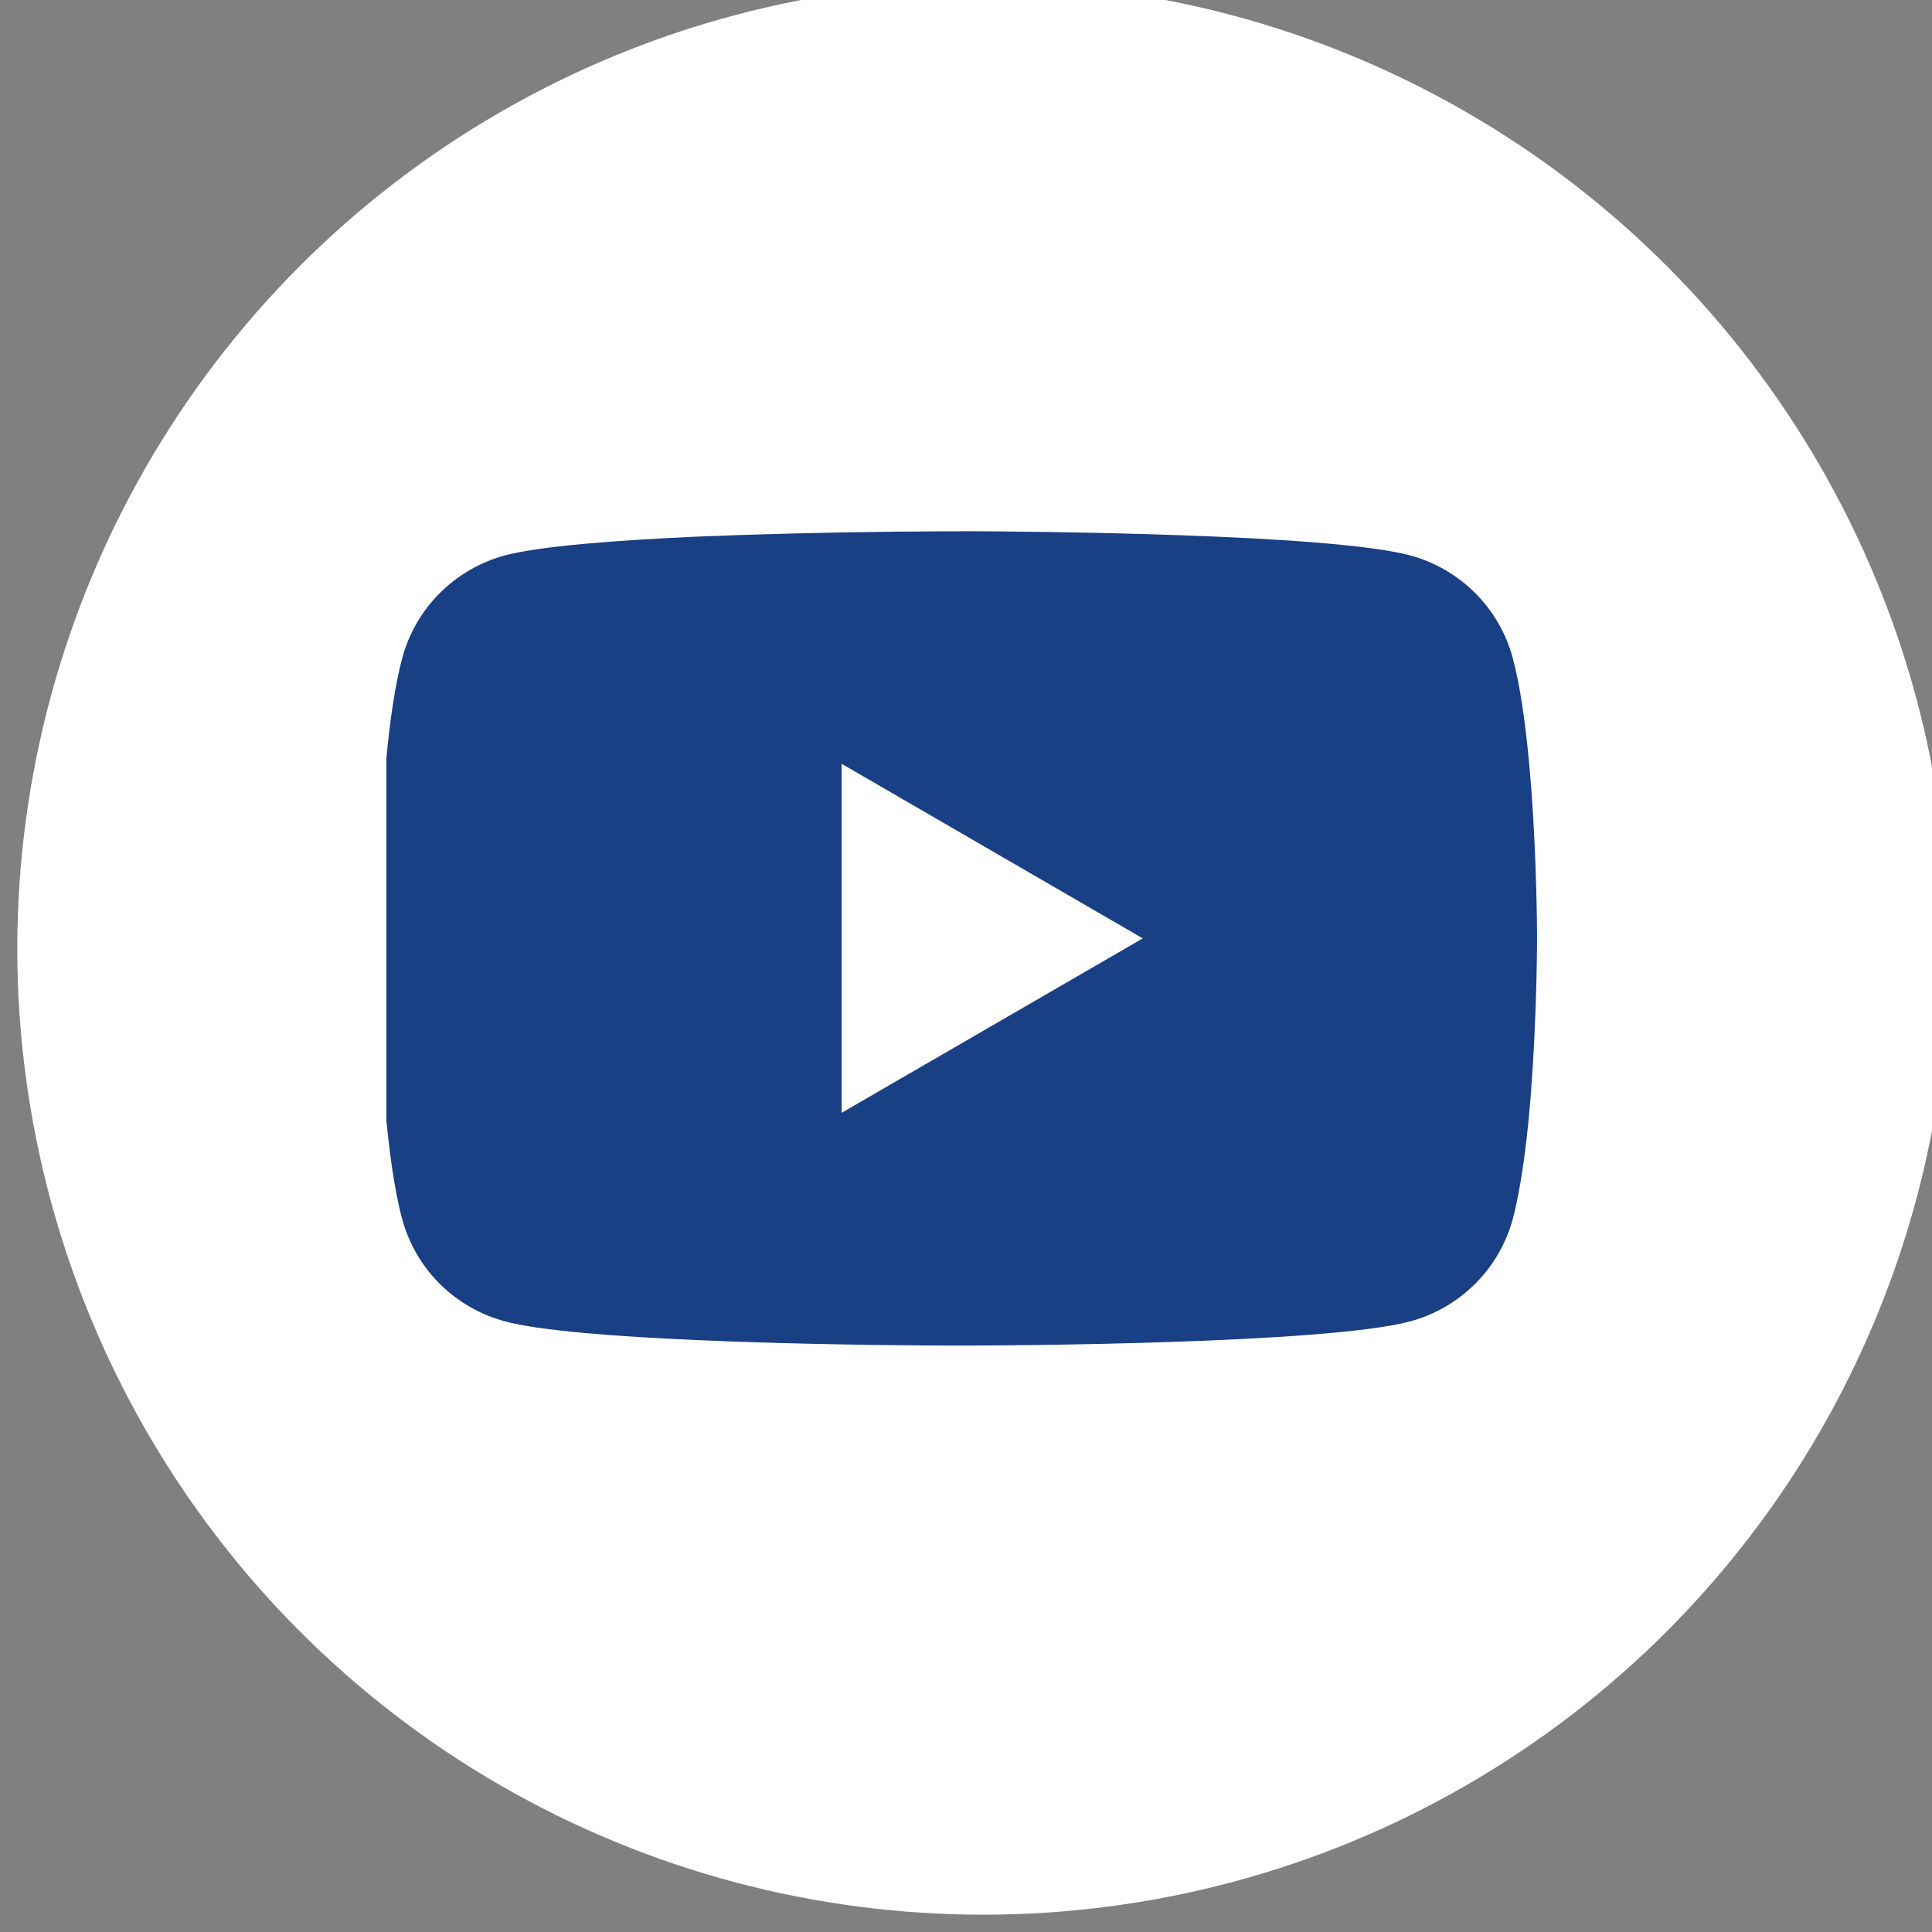
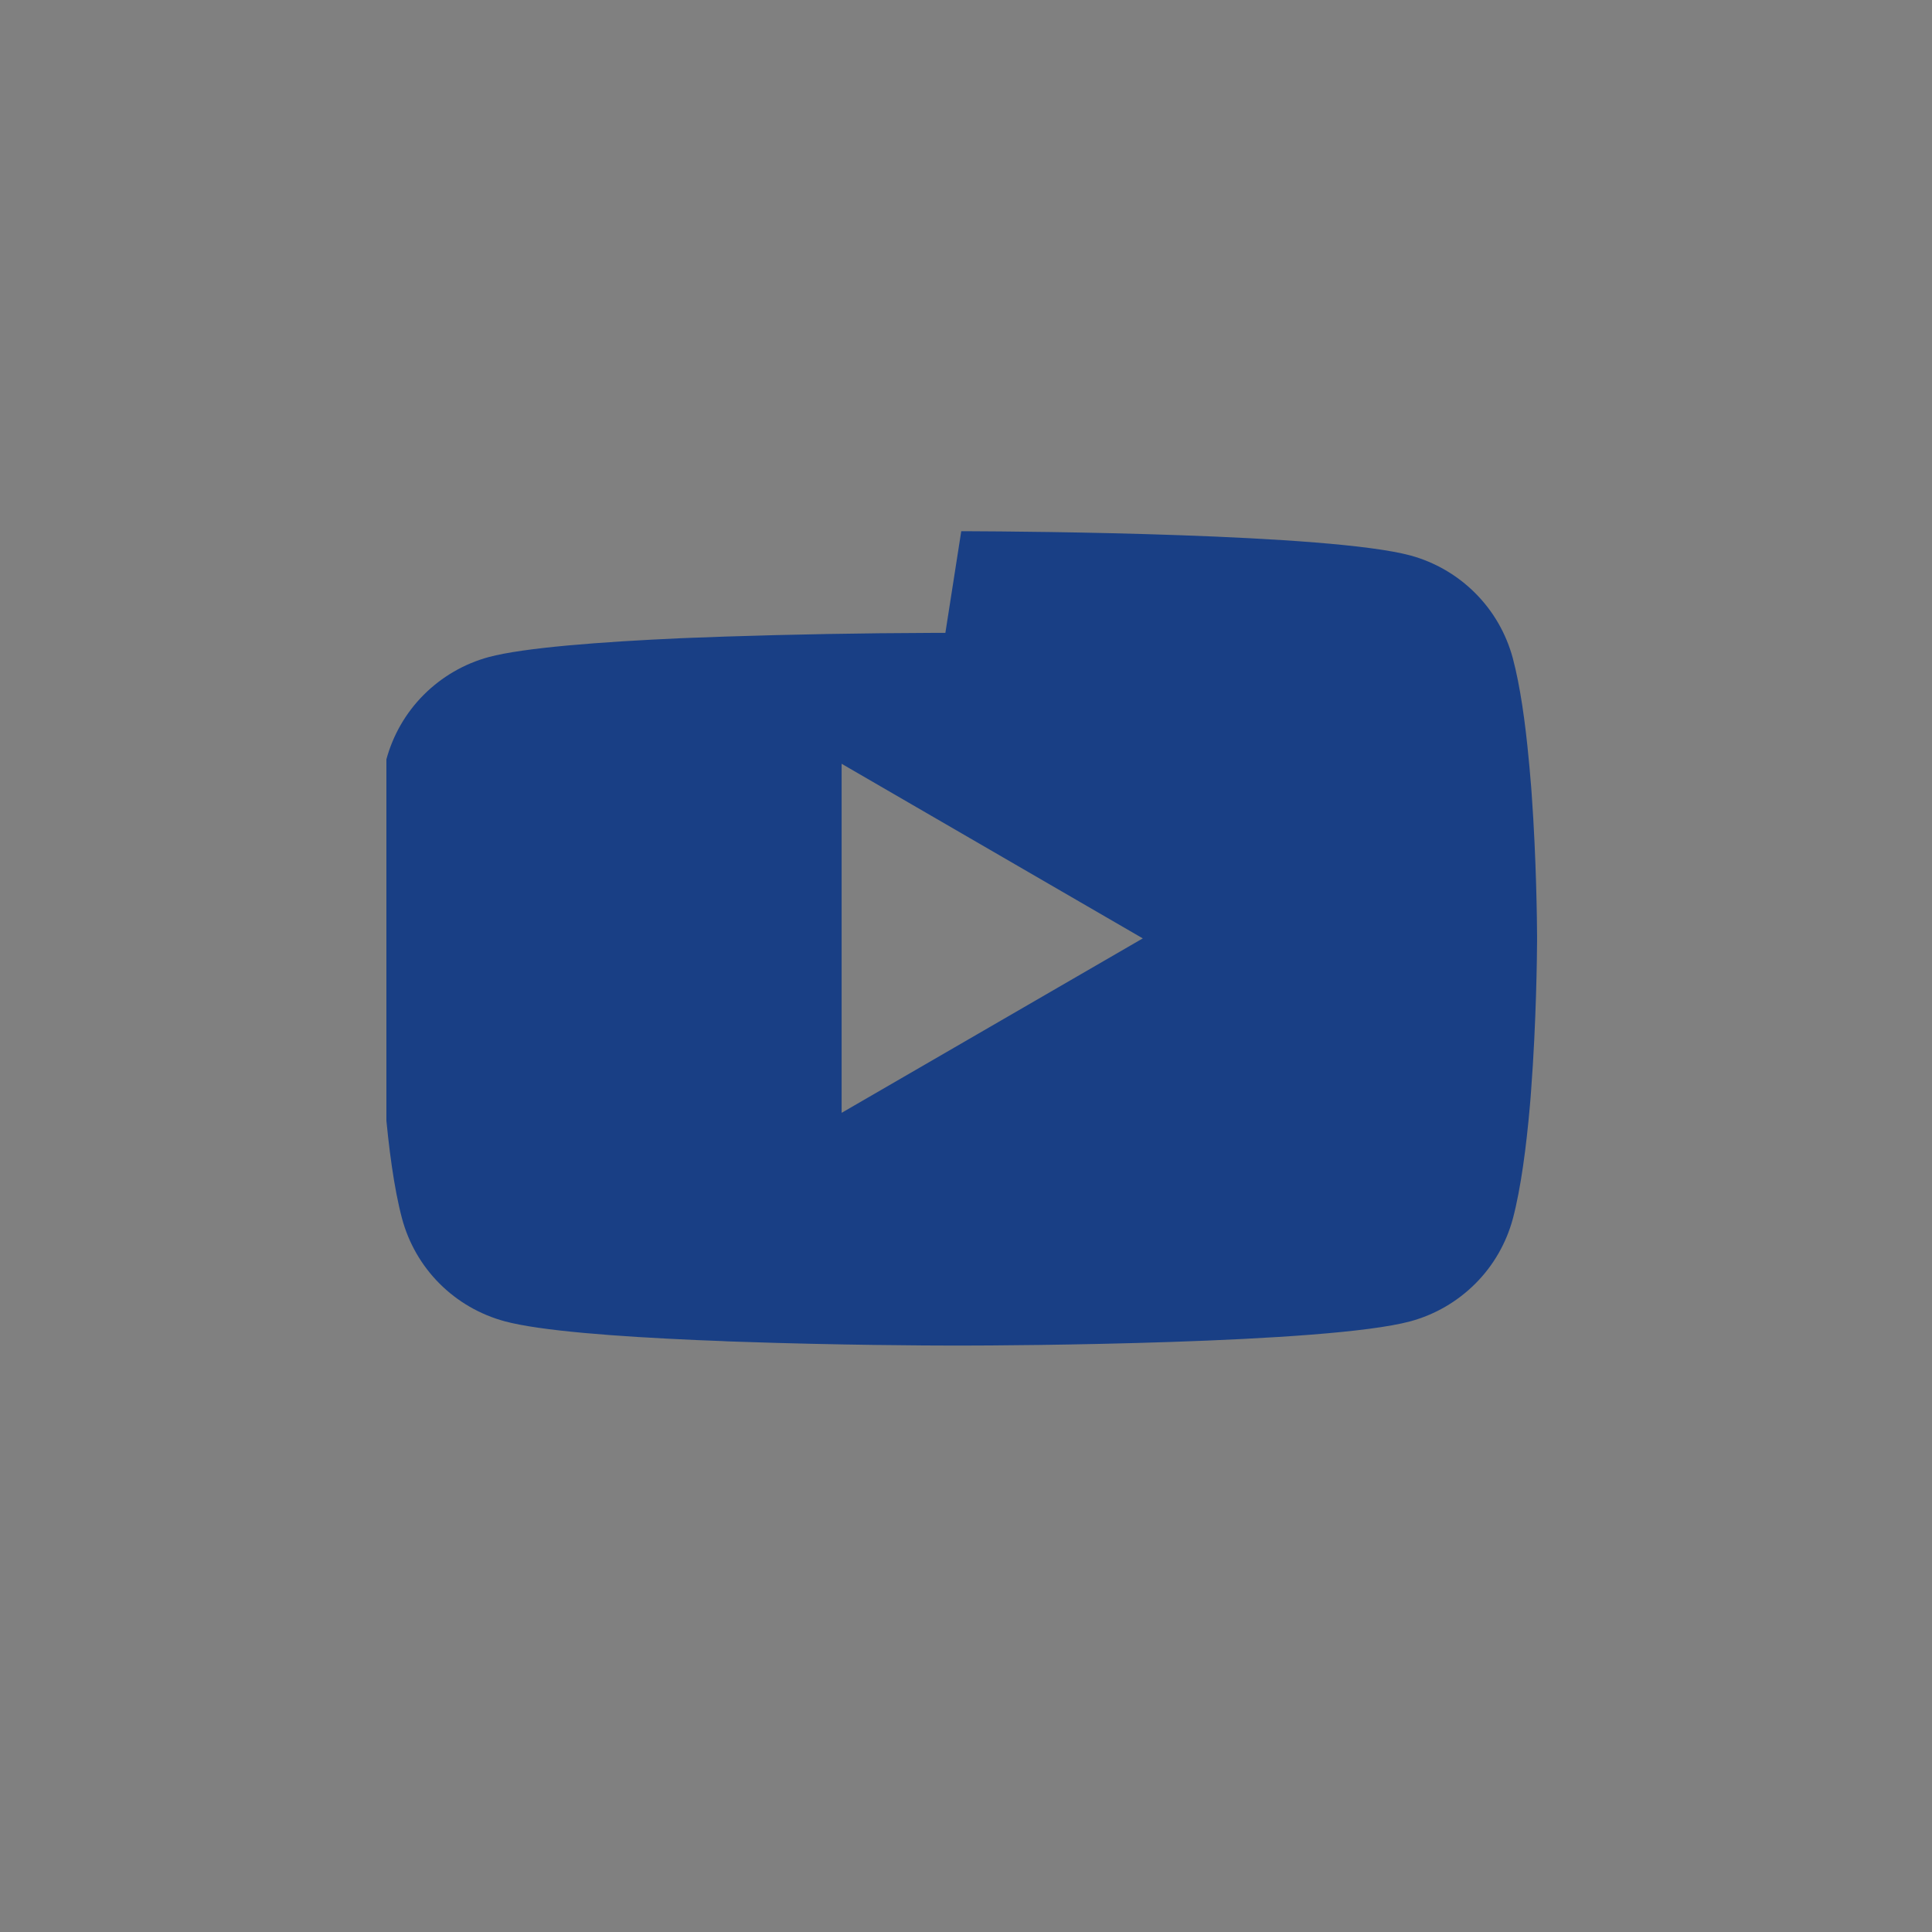
<svg xmlns="http://www.w3.org/2000/svg" width="24" height="24">
  <rect width="100%" height="100%" fill="#808080" stroke="none" />
  <defs>
    <clipPath id="clip0_209_817">
      <rect id="svg_1" x="4.8" y="4.8" fill="white" height="14.4" width="14.4" />
    </clipPath>
  </defs>
  <g>
    <title>background</title>
    <rect fill="none" id="canvas_background" height="402" width="582" y="-1" x="-1" />
  </g>
  <g>
    <title>Layer 1</title>
-     <circle id="svg_2" fill="#ffffff" r="12" cy="11.785" cx="12.215" />
    <g id="svg_3" clip-path="url(#clip0_209_817)">
-       <path id="svg_4" fill="#193f85" d="m11.941,6.599l0.08,0c0.74,0.003 4.488,0.03 5.499,0.301c0.305,0.083 0.584,0.245 0.807,0.469c0.224,0.224 0.384,0.503 0.466,0.809c0.091,0.342 0.155,0.795 0.198,1.262l0.009,0.094l0.02,0.234l0.007,0.094c0.059,0.823 0.066,1.593 0.067,1.761l0,0.068c-0.001,0.175 -0.009,0.997 -0.074,1.854l-0.007,0.095l-0.008,0.094c-0.045,0.515 -0.112,1.026 -0.211,1.402c-0.082,0.306 -0.242,0.585 -0.466,0.809c-0.224,0.224 -0.502,0.386 -0.808,0.469c-1.044,0.281 -5.012,0.301 -5.562,0.301l-0.128,0c-0.278,0 -1.428,-0.005 -2.634,-0.047l-0.153,-0.005l-0.078,-0.004l-0.154,-0.006l-0.154,-0.006c-0.999,-0.044 -1.95,-0.115 -2.389,-0.234c-0.306,-0.083 -0.584,-0.244 -0.808,-0.468c-0.224,-0.224 -0.384,-0.503 -0.466,-0.809c-0.1,-0.375 -0.167,-0.887 -0.211,-1.402l-0.007,-0.095l-0.007,-0.094c-0.044,-0.61 -0.069,-1.221 -0.074,-1.832l0,-0.111c0.002,-0.194 0.009,-0.862 0.058,-1.6l0.006,-0.093l0.003,-0.047l0.007,-0.094l0.02,-0.234l0.009,-0.094c0.043,-0.467 0.107,-0.921 0.198,-1.262c0.082,-0.306 0.242,-0.585 0.466,-0.809c0.224,-0.224 0.502,-0.386 0.808,-0.469c0.438,-0.117 1.39,-0.189 2.389,-0.234l0.153,-0.006l0.155,-0.005l0.077,-0.003l0.154,-0.006c0.857,-0.028 1.713,-0.043 2.57,-0.046l0.174,0l0,-0.001zm-1.486,2.889l0,4.336l3.741,-2.167l-3.741,-2.169z" />
+       <path id="svg_4" fill="#193f85" d="m11.941,6.599l0.08,0c0.74,0.003 4.488,0.03 5.499,0.301c0.305,0.083 0.584,0.245 0.807,0.469c0.224,0.224 0.384,0.503 0.466,0.809c0.091,0.342 0.155,0.795 0.198,1.262l0.009,0.094l0.02,0.234l0.007,0.094c0.059,0.823 0.066,1.593 0.067,1.761l0,0.068c-0.001,0.175 -0.009,0.997 -0.074,1.854l-0.007,0.095l-0.008,0.094c-0.045,0.515 -0.112,1.026 -0.211,1.402c-0.082,0.306 -0.242,0.585 -0.466,0.809c-0.224,0.224 -0.502,0.386 -0.808,0.469c-1.044,0.281 -5.012,0.301 -5.562,0.301l-0.128,0c-0.278,0 -1.428,-0.005 -2.634,-0.047l-0.153,-0.005l-0.078,-0.004l-0.154,-0.006l-0.154,-0.006c-0.999,-0.044 -1.95,-0.115 -2.389,-0.234c-0.306,-0.083 -0.584,-0.244 -0.808,-0.468c-0.224,-0.224 -0.384,-0.503 -0.466,-0.809c-0.1,-0.375 -0.167,-0.887 -0.211,-1.402l-0.007,-0.095l-0.007,-0.094c-0.044,-0.61 -0.069,-1.221 -0.074,-1.832l0,-0.111c0.002,-0.194 0.009,-0.862 0.058,-1.6l0.006,-0.093l0.003,-0.047l0.007,-0.094l0.02,-0.234l0.009,-0.094c0.082,-0.306 0.242,-0.585 0.466,-0.809c0.224,-0.224 0.502,-0.386 0.808,-0.469c0.438,-0.117 1.39,-0.189 2.389,-0.234l0.153,-0.006l0.155,-0.005l0.077,-0.003l0.154,-0.006c0.857,-0.028 1.713,-0.043 2.57,-0.046l0.174,0l0,-0.001zm-1.486,2.889l0,4.336l3.741,-2.167l-3.741,-2.169z" />
    </g>
  </g>
</svg>